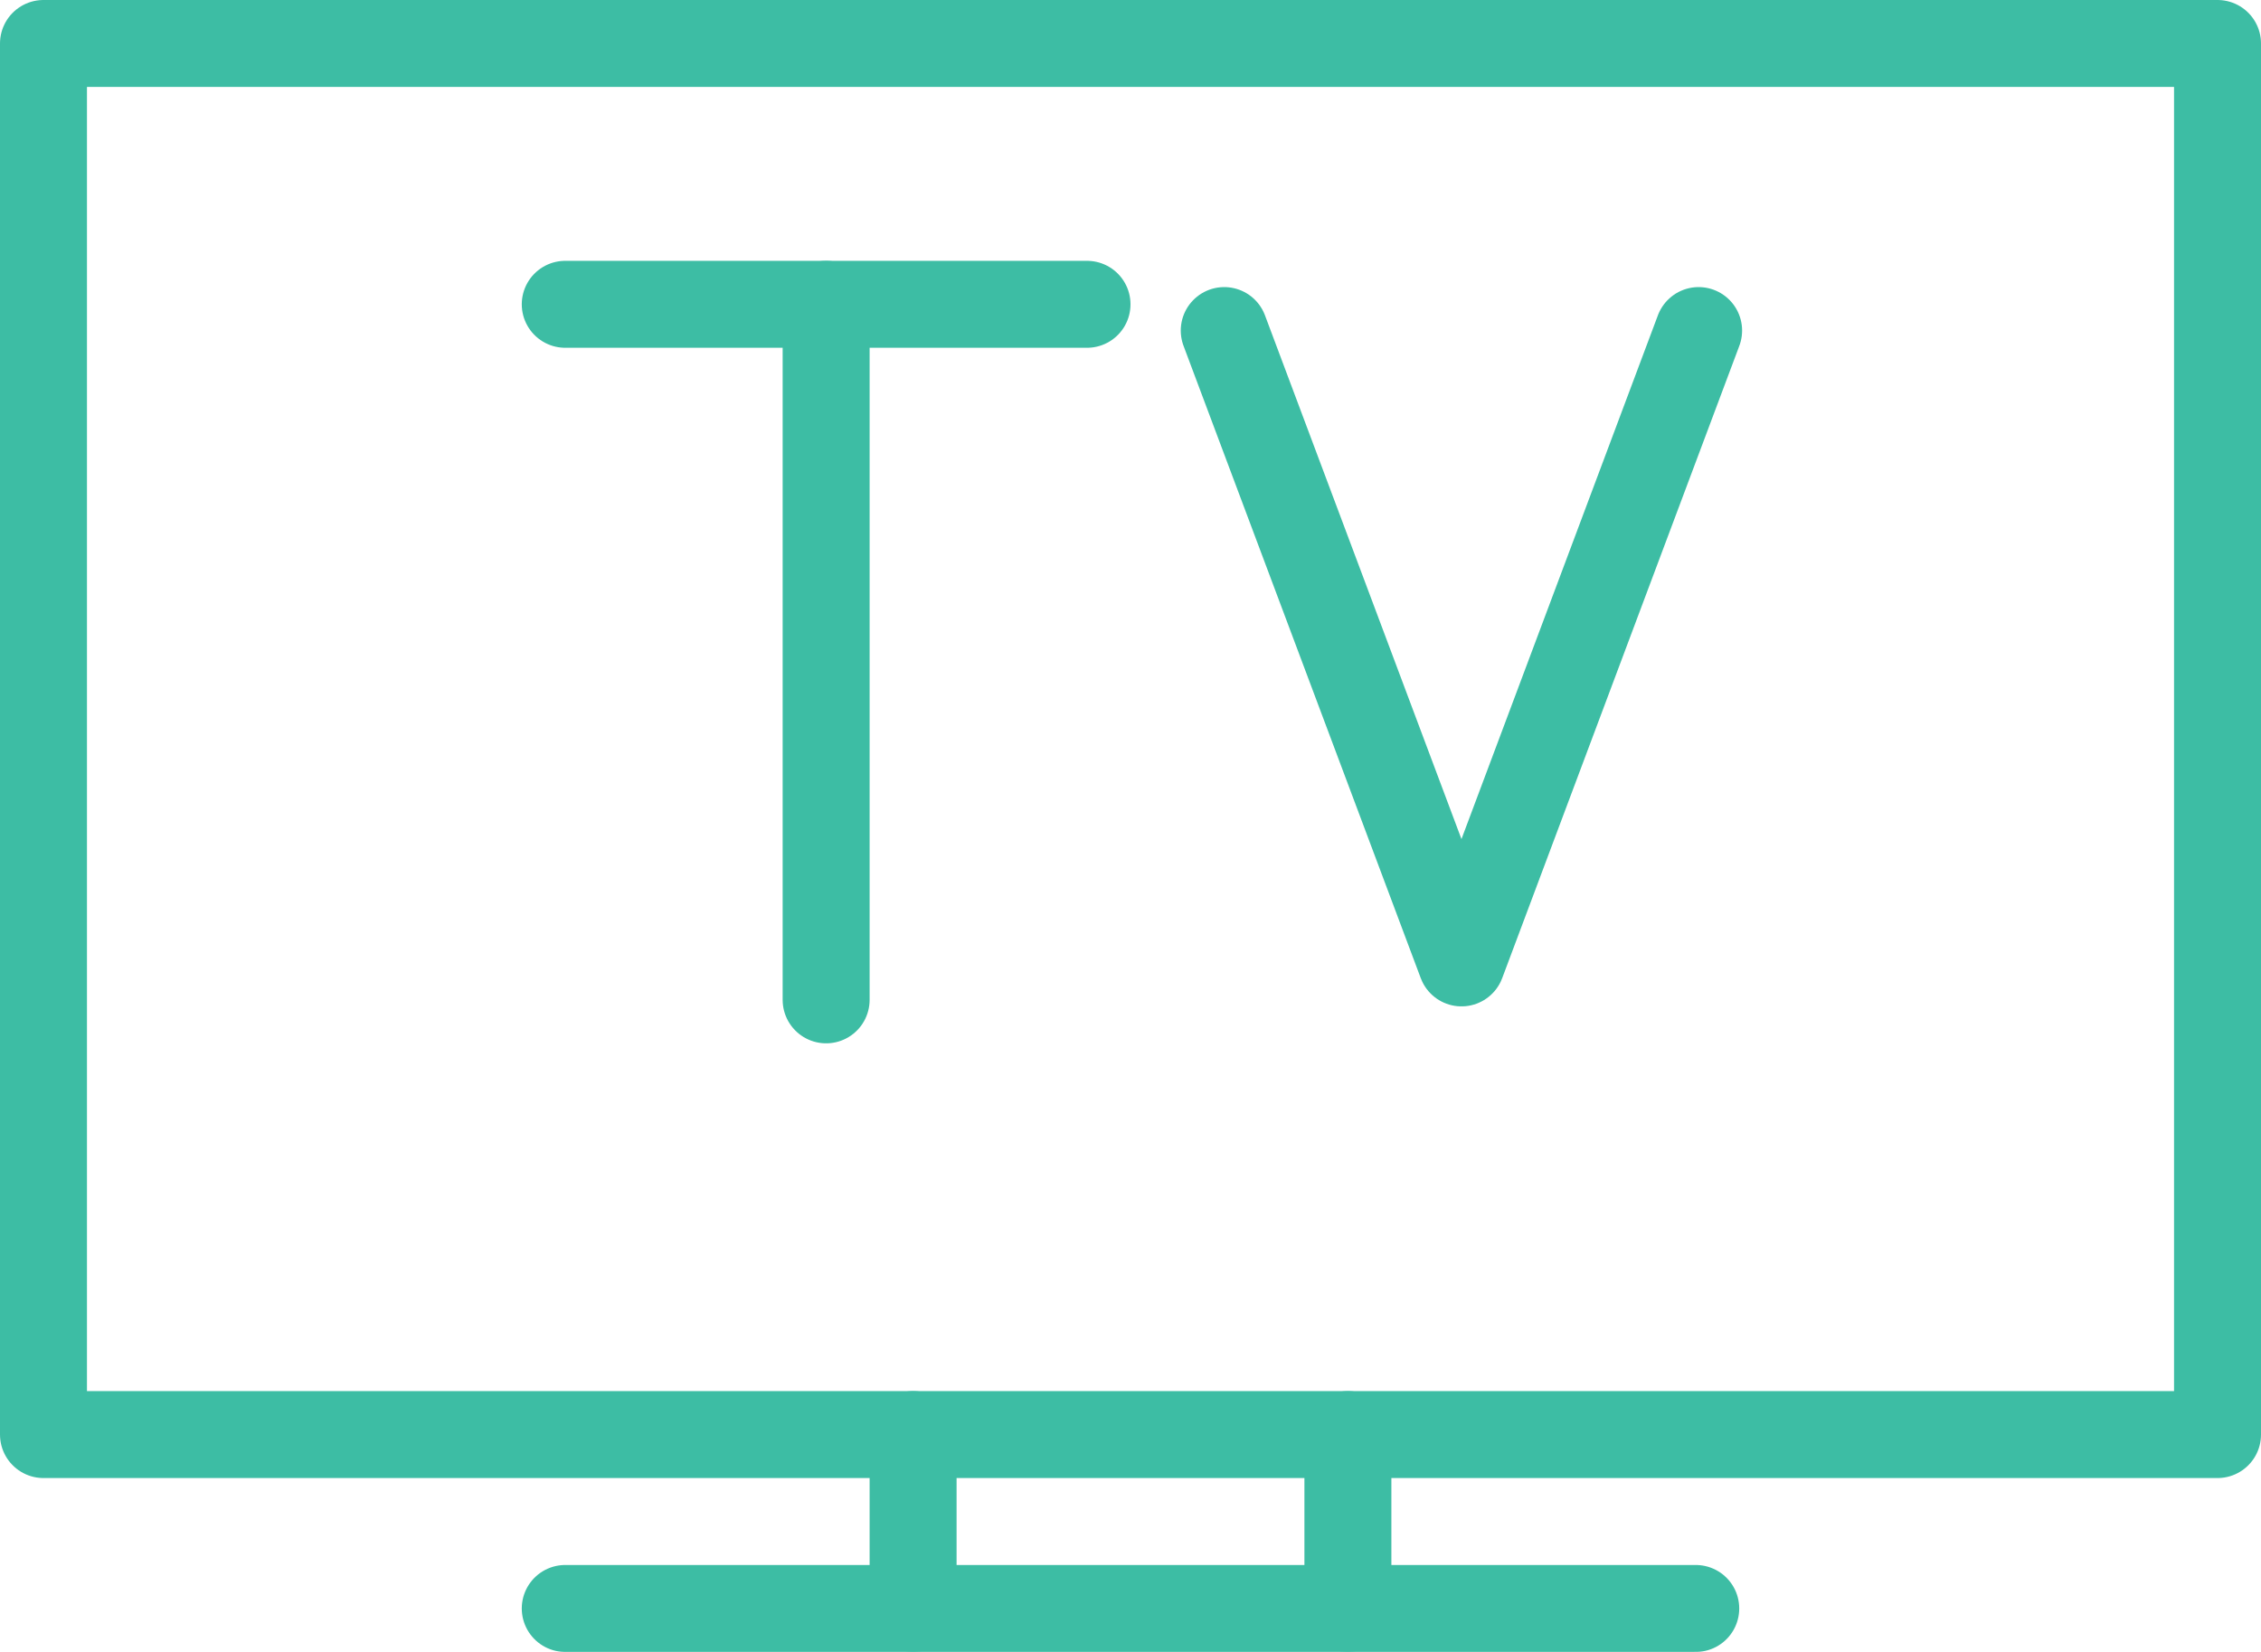
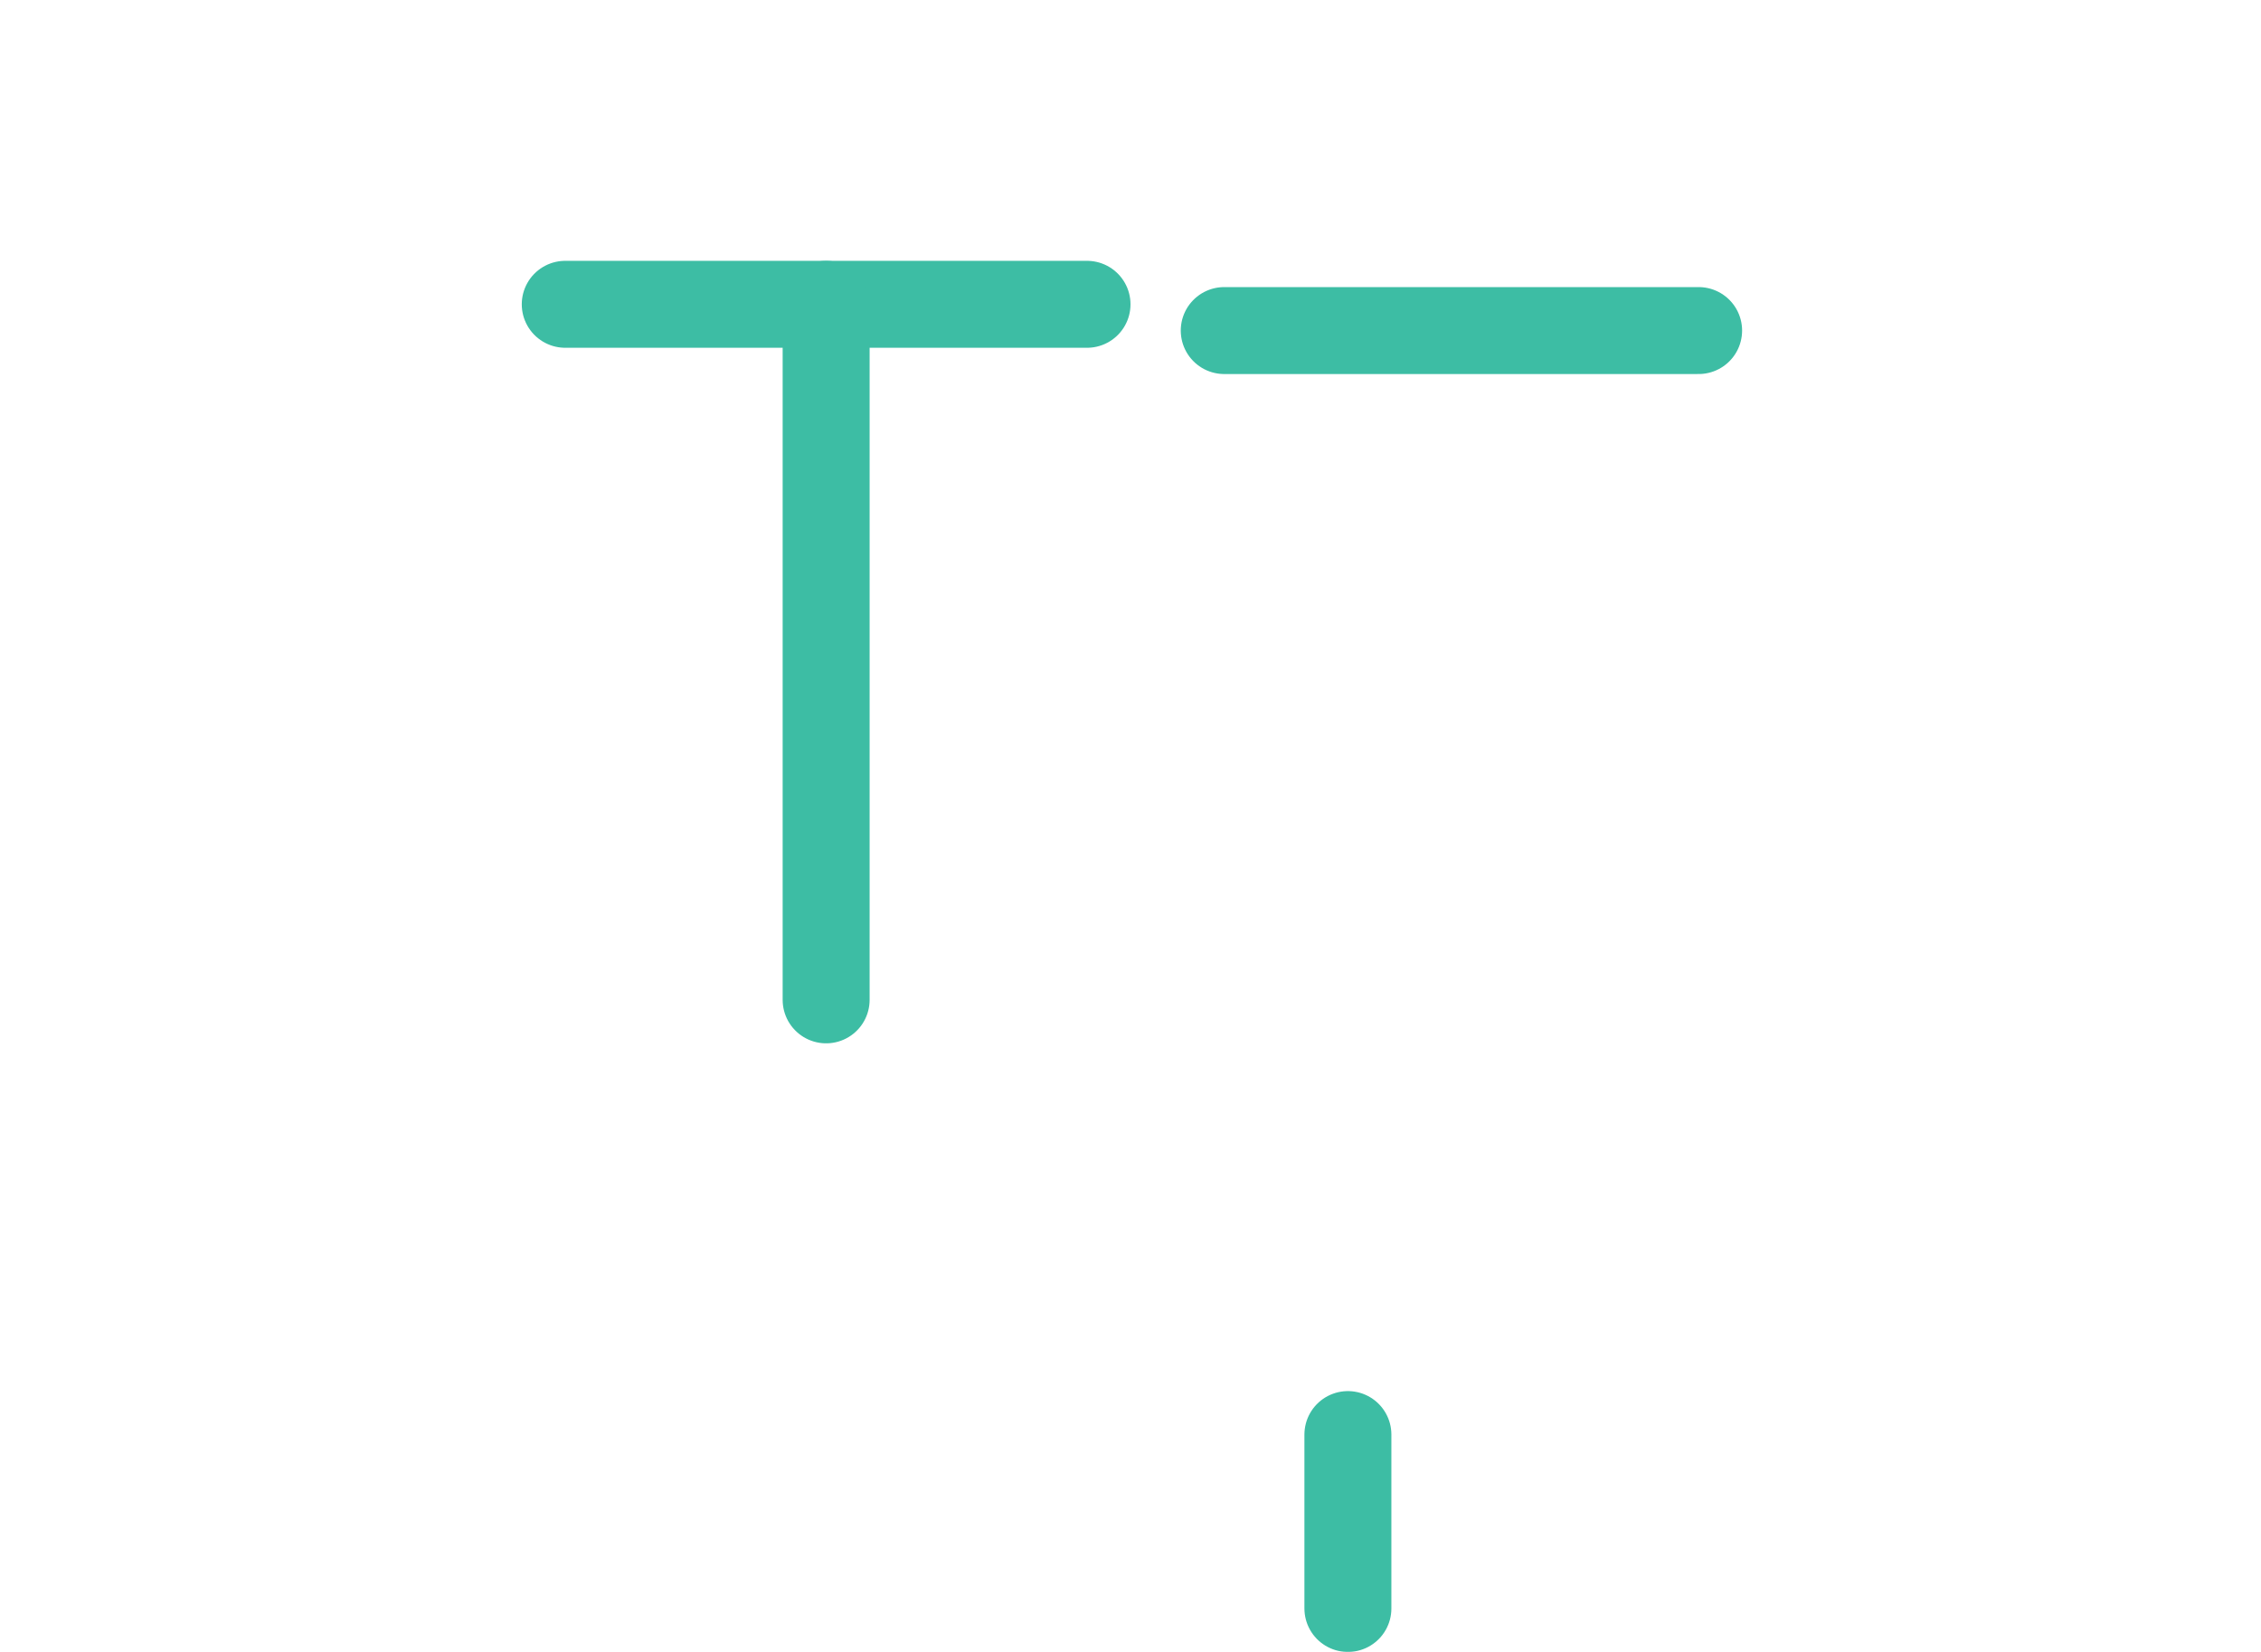
<svg xmlns="http://www.w3.org/2000/svg" width="26" height="19" viewBox="0 0 26 19">
  <g id="Groupe_10687" data-name="Groupe 10687" transform="translate(0.441 -1.318)" opacity="0.798">
    <g id="Groupe_10686" data-name="Groupe 10686" transform="translate(0 1.515)">
      <g id="Groupe_10688" data-name="Groupe 10688">
-         <rect id="Rectangle_480" data-name="Rectangle 480" width="25" height="16" transform="translate(0.059 0.303)" fill="none" stroke="#0cac8d" stroke-linecap="round" stroke-linejoin="round" stroke-width="1" />
-         <line id="Ligne_17" data-name="Ligne 17" x1="13" transform="translate(6.059 18.303)" fill="none" stroke="#0cac8d" stroke-linecap="round" stroke-linejoin="round" stroke-width="1" />
        <line id="Ligne_18" data-name="Ligne 18" y2="2" transform="translate(15.059 16.303)" fill="none" stroke="#0cac8d" stroke-linecap="round" stroke-linejoin="round" stroke-width="1" />
-         <line id="Ligne_19" data-name="Ligne 19" y2="2" transform="translate(10.059 16.303)" fill="none" stroke="#0cac8d" stroke-linecap="round" stroke-linejoin="round" stroke-width="1" />
      </g>
    </g>
    <line id="Ligne_20" data-name="Ligne 20" x2="6" transform="translate(6.059 4.818)" fill="none" stroke="#0cac8d" stroke-linecap="round" stroke-linejoin="round" stroke-width="1" />
    <line id="Ligne_21" data-name="Ligne 21" y2="8" transform="translate(9.059 4.818)" fill="none" stroke="#0cac8d" stroke-linecap="round" stroke-linejoin="round" stroke-width="1" />
-     <path id="Tracé_8489" data-name="Tracé 8489" d="M35.455,11l-2.727,7.273L30,11" transform="translate(-16.363 -5.88)" fill="none" stroke="#0cac8d" stroke-linecap="round" stroke-linejoin="round" stroke-width="1" />
+     <path id="Tracé_8489" data-name="Tracé 8489" d="M35.455,11L30,11" transform="translate(-16.363 -5.88)" fill="none" stroke="#0cac8d" stroke-linecap="round" stroke-linejoin="round" stroke-width="1" />
  </g>
</svg>